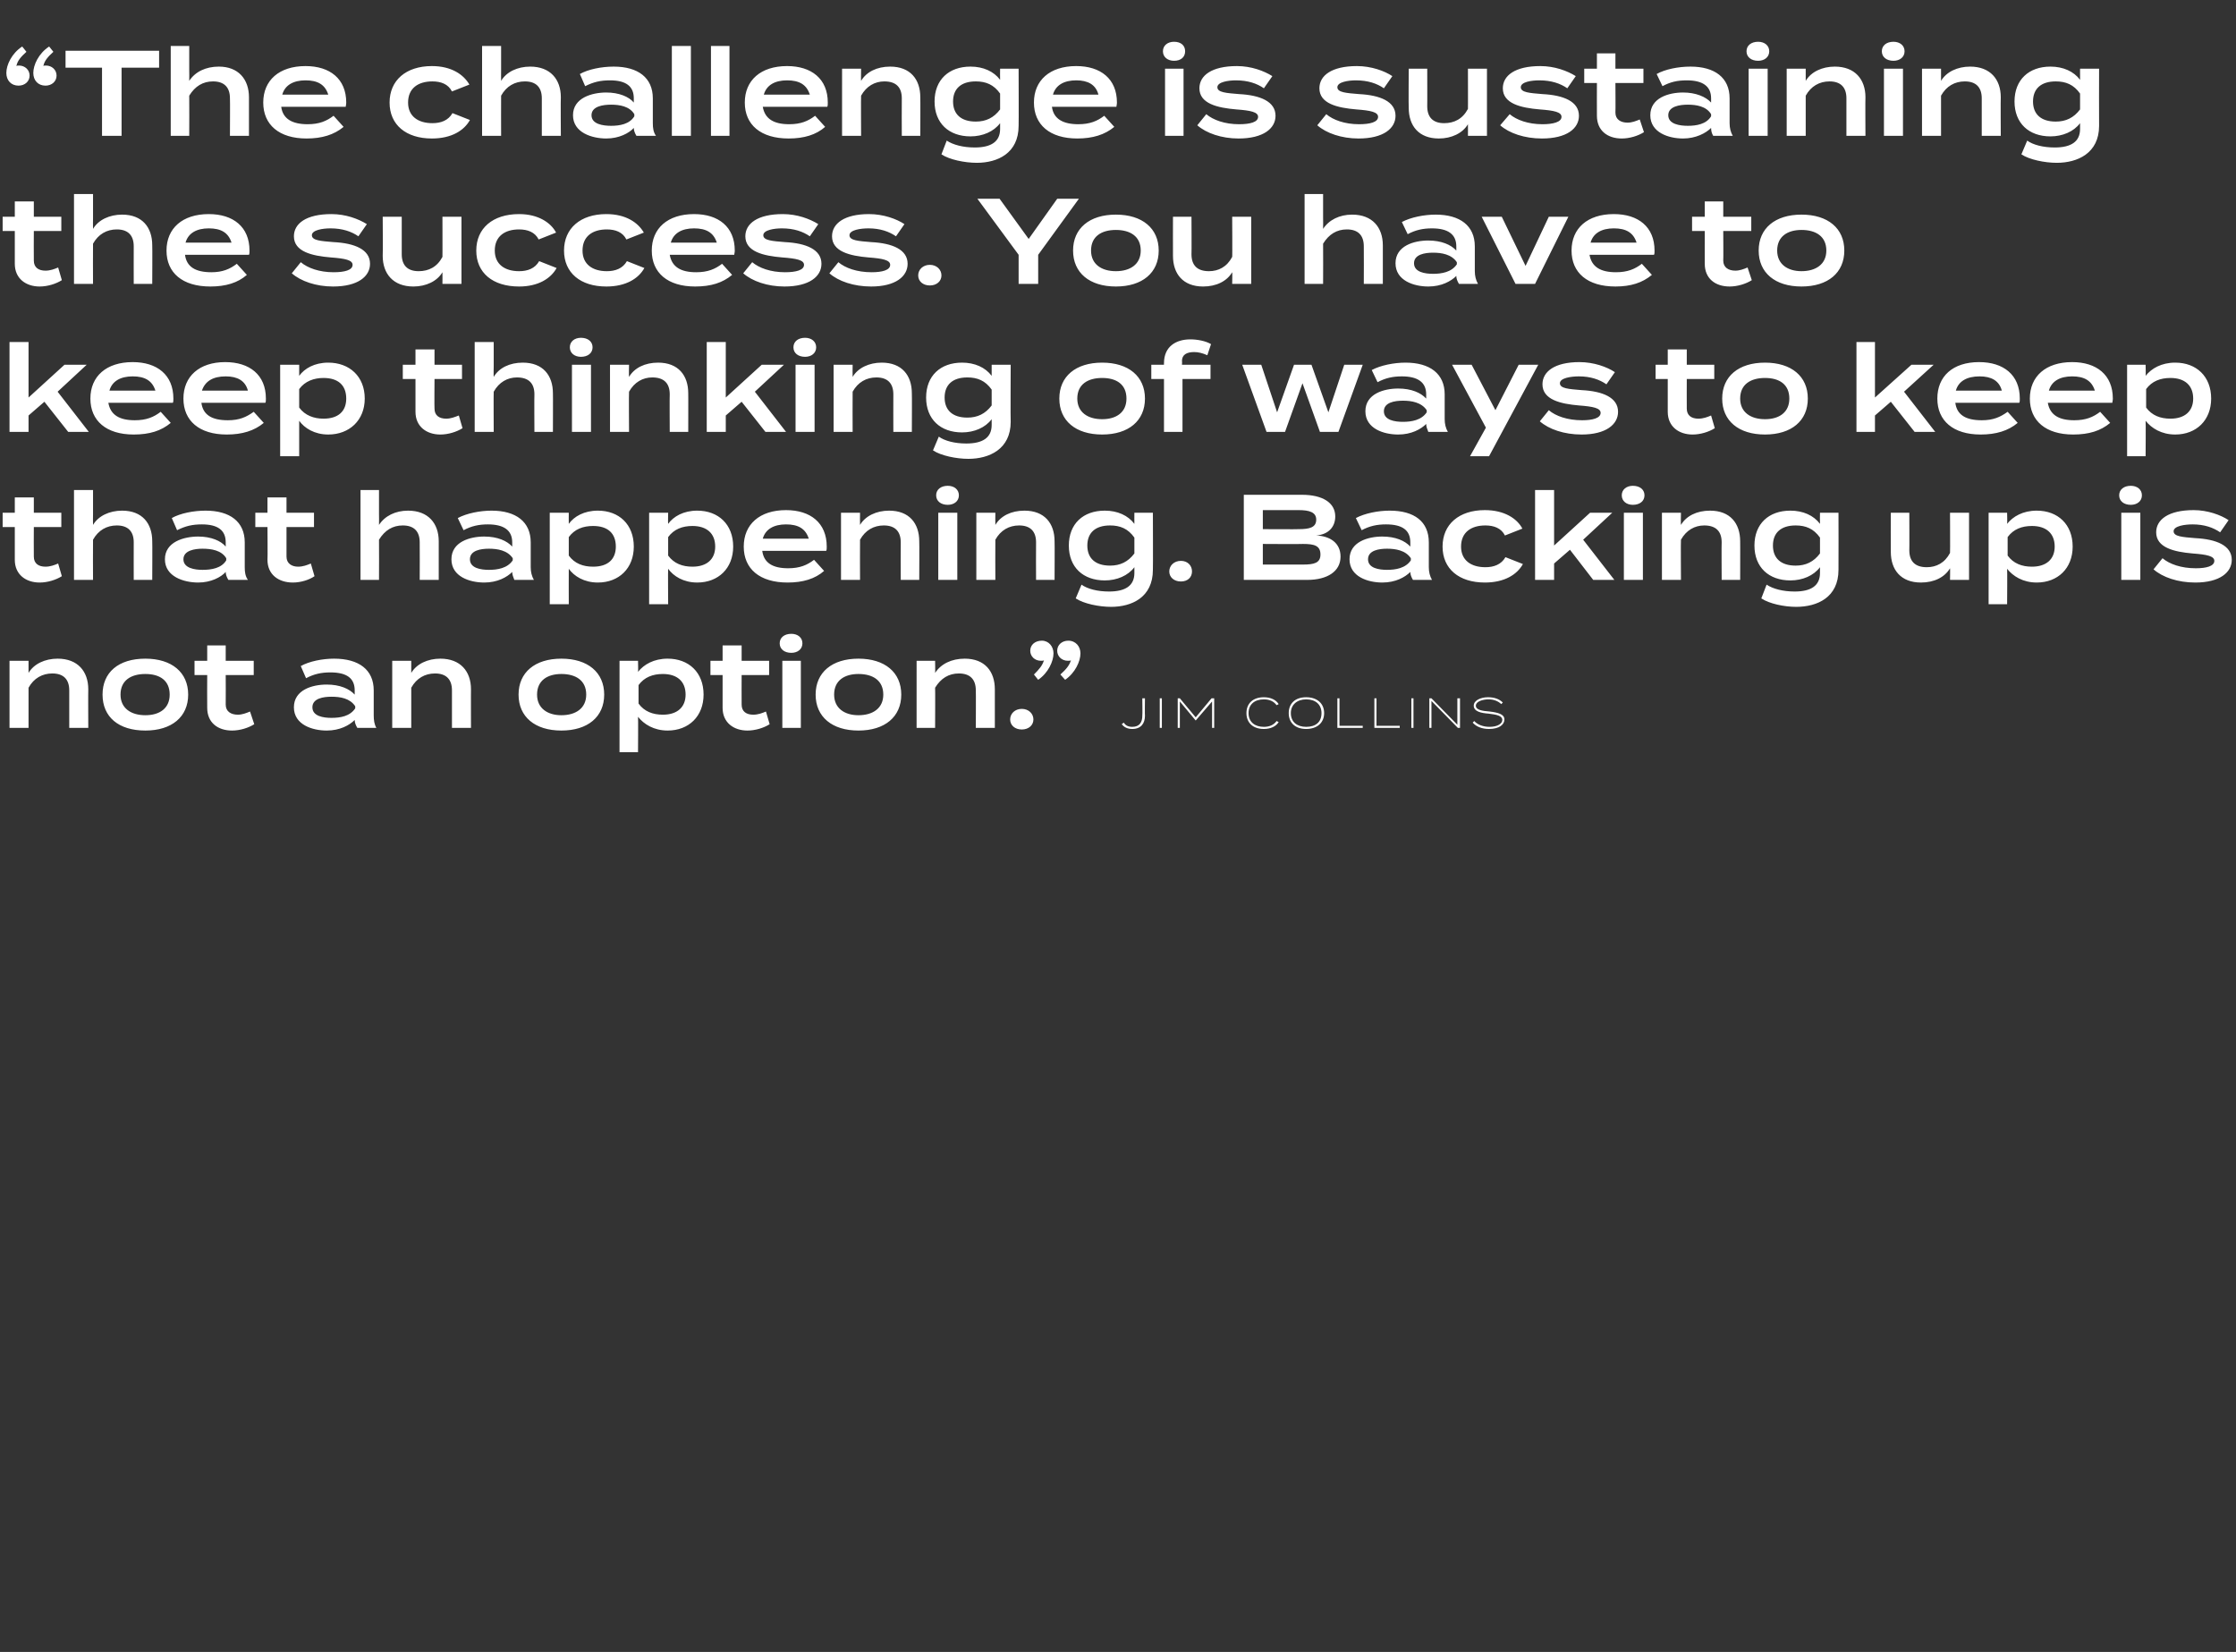
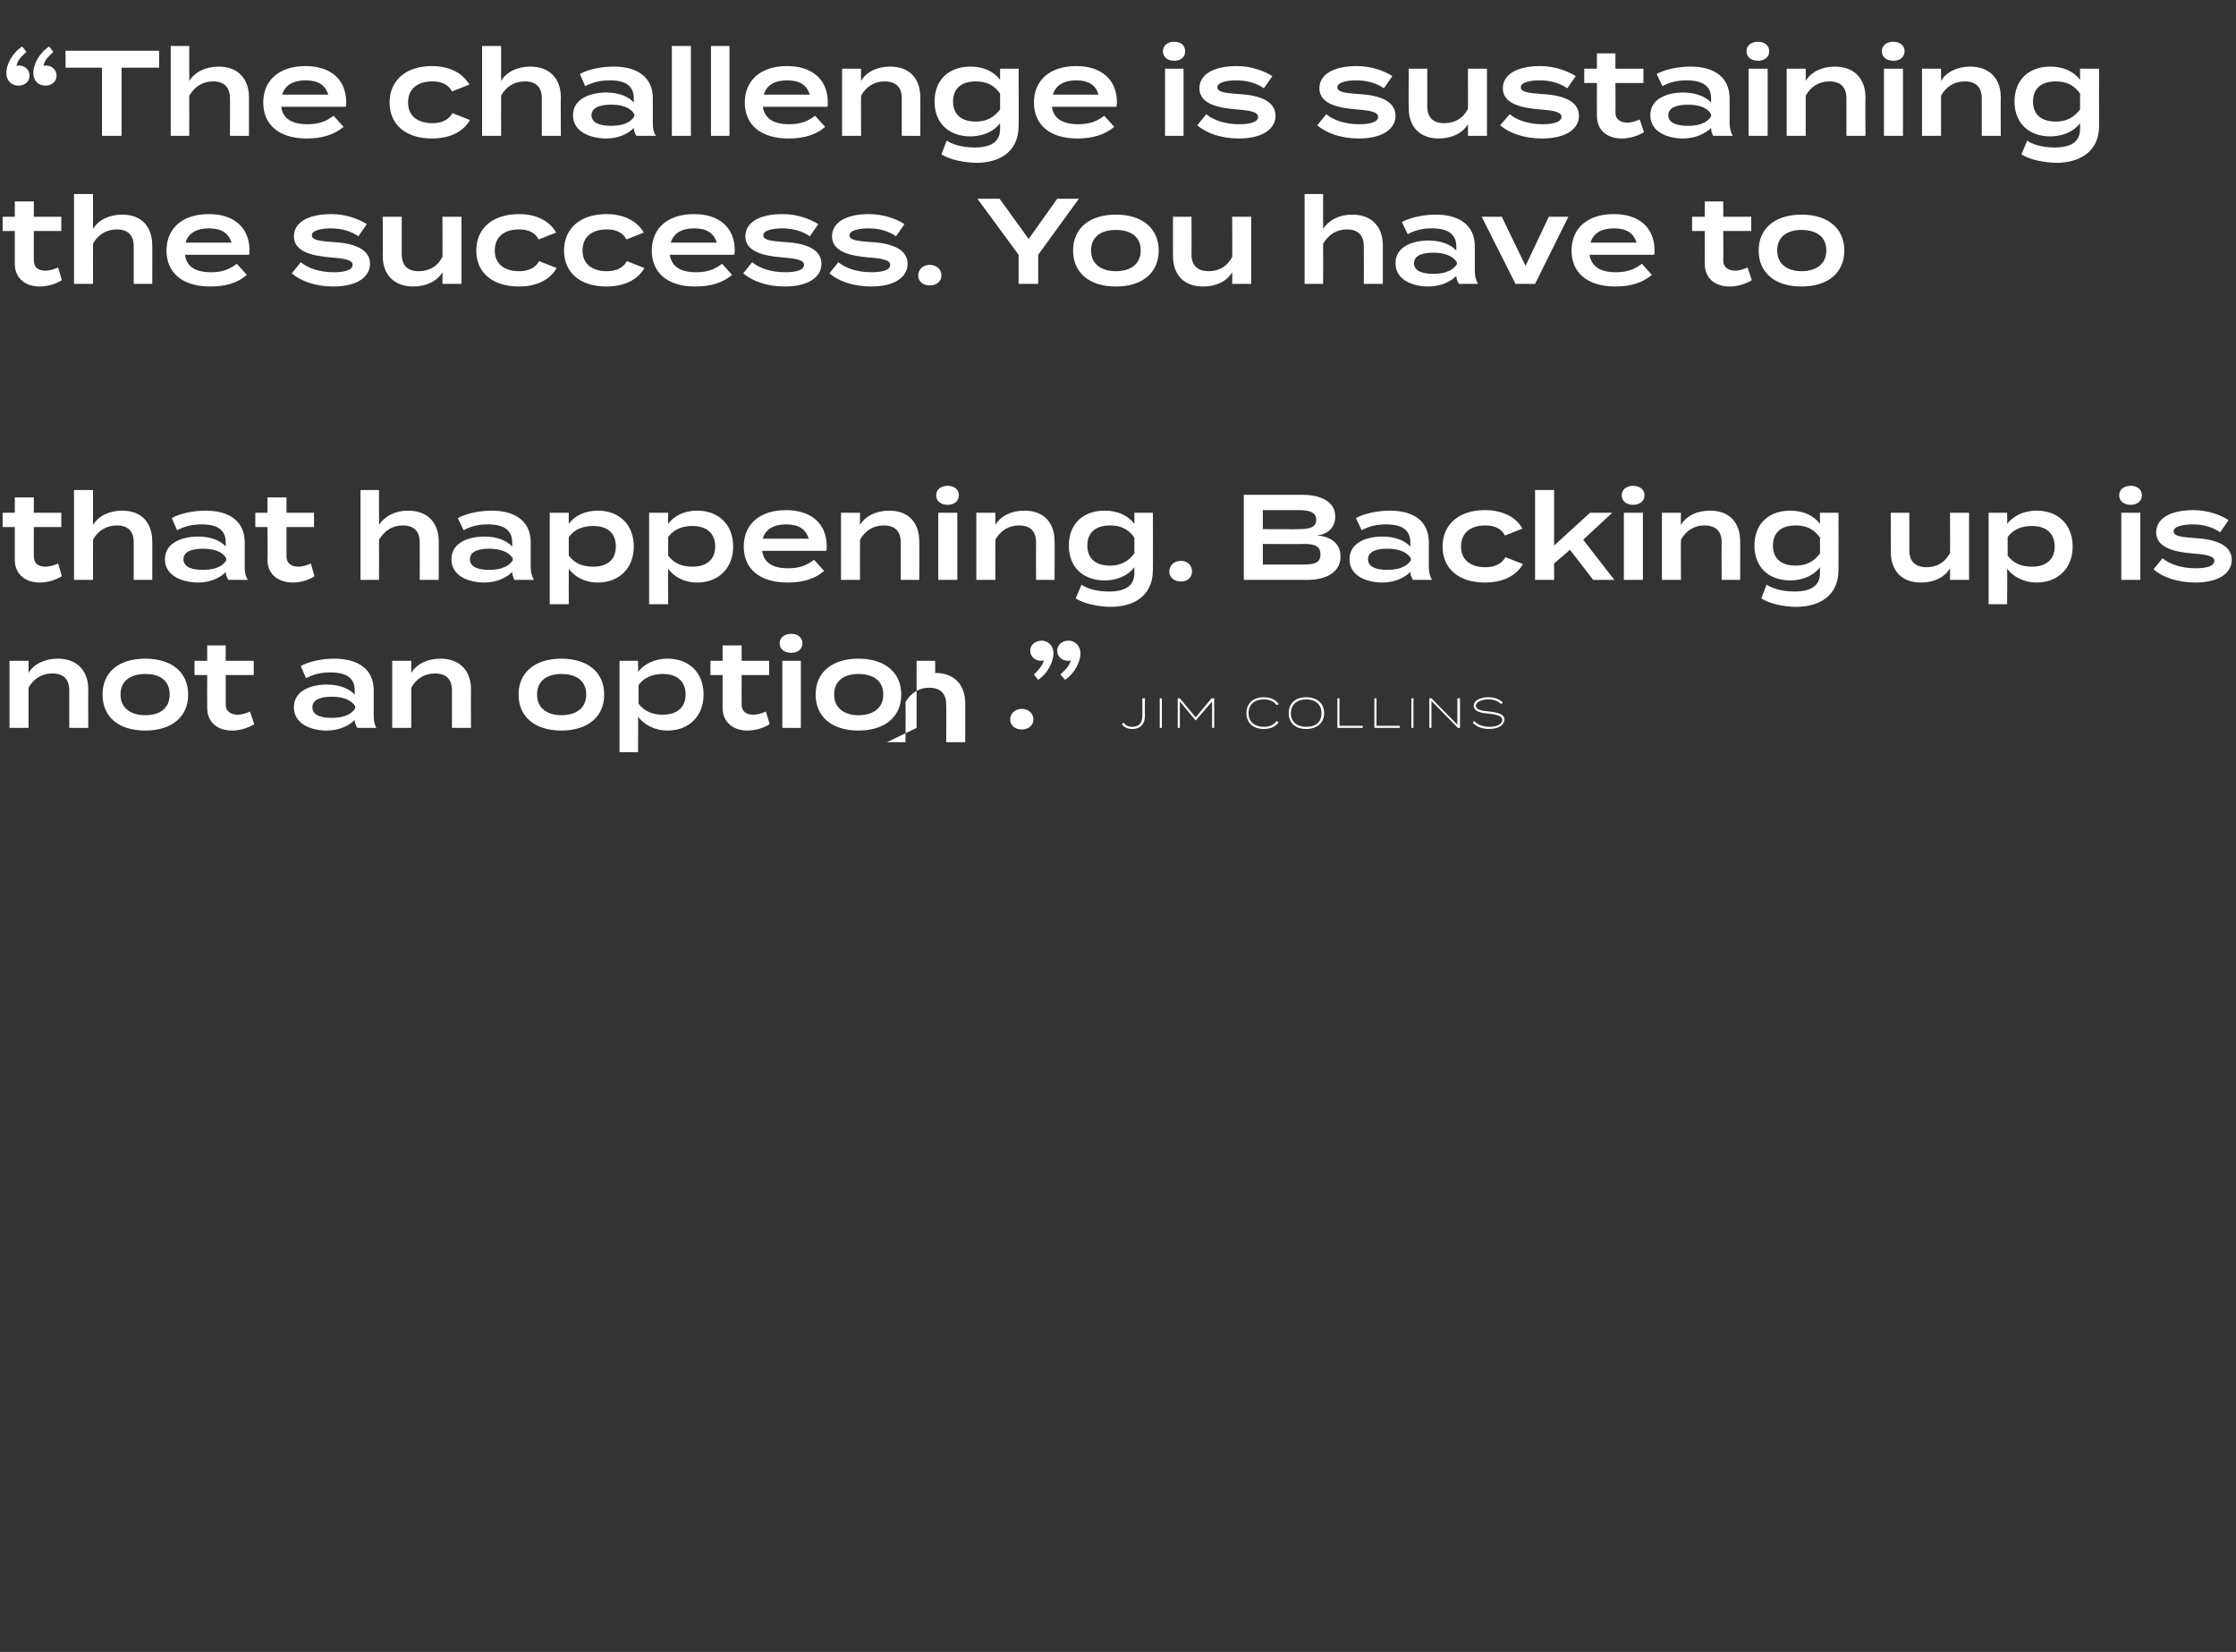
<svg xmlns="http://www.w3.org/2000/svg" version="1.1" width="423px" height="312.5px" viewBox="0 -8 423 312.5" style="top:-8px">
  <rect x="0" y="-8" width="423" height="312.5" fill="#333333" stroke="none" />
  <desc>“The challenge is sustaining the success. You have to keep thinking of ways to keep that happening. Backing up is not...</desc>
  <defs />
  <g id="Polygon76274">
-     <path d="m1.8 129.7V117h3.6v2.3c1-1.7 3.1-2.7 5.5-2.7c3.8 0 5.8 2.4 5.8 5.8c-.03-.03 0 7.3 0 7.3h-3.6v-7.1c0-2.1-1.1-3.2-3.2-3.2c-1.9 0-3.5.9-4.5 2.7v7.6H1.8zm17.6-6.3c0-4.2 3-6.8 8.1-6.8c5 0 8.1 2.6 8.1 6.8c0 4.2-3.1 6.8-8.1 6.8c-5.1 0-8.1-2.6-8.1-6.8zm12.7 0c0-2.7-1.9-3.9-4.6-3.9c-2.7 0-4.7 1.2-4.7 3.9c0 2.6 2 3.9 4.7 3.9c2.7 0 4.6-1.3 4.6-3.9zm16 5.6c-1.1.7-2.7 1.2-4.2 1.2c-2.7 0-4.7-1.5-4.7-4.3c-.03-.01 0-6.2 0-6.2h-2.4V117h2.4v-2.9h3.5v2.9h5.3v2.7h-5.3s.03 5.57 0 5.6c0 1.3 1 1.9 2.3 1.9c.8 0 1.6-.3 2.3-.6l.8 2.4zm22.6-6.4v4.7c0 .9.1 1.7.5 2.4h-3.6c-.3-.5-.5-1-.5-1.5c-1 1-2.8 2-5.3 2c-2.7 0-6.2-1.1-6.2-4.4c0-3.3 3.5-4.3 6.2-4.3c2.5 0 4.3.8 5.3 1.9v-.8c0-2.3-1.5-3.4-4.6-3.4c-1.7 0-3.1.3-4.6 1.1l-1-2.3c1.6-.9 4.1-1.4 6.3-1.4c4.7 0 7.5 2.1 7.5 6zm-3.5 3c-1-1.5-2.8-1.8-4.5-1.8c-1.5 0-3.6.3-3.6 2c0 1.7 2.1 2 3.6 2c1.7 0 3.5-.3 4.5-1.8v-.4zm7 4.1V117h3.6v2.3c1-1.7 3.1-2.7 5.5-2.7c3.8 0 5.8 2.4 5.8 5.8c-.02-.03 0 7.3 0 7.3h-3.6v-7.1c0-2.1-1.1-3.2-3.2-3.2c-1.9 0-3.5.9-4.5 2.7v7.6h-3.6zm23.9-6.3c0-4.2 3.1-6.8 8.1-6.8c5 0 8.1 2.6 8.1 6.8c0 4.2-3.1 6.8-8.1 6.8c-5 0-8.1-2.6-8.1-6.8zm12.8 0c0-2.7-2-3.9-4.7-3.9c-2.6 0-4.6 1.2-4.6 3.9c0 2.6 2 3.9 4.6 3.9c2.7 0 4.7-1.3 4.7-3.9zm9.8 4.2c.05.04 0 6.7 0 6.7h-3.5V117h3.5s.05 2.08 0 2.1c1.1-1.4 3-2.5 5.6-2.5c4 0 6.8 2.6 6.8 6.8c0 4.1-2.8 6.8-6.8 6.8c-2.6 0-4.5-1.2-5.6-2.6zm.1-6v3.5c1.1 1.5 2.7 2.1 4.6 2.1c2.7 0 4.3-1.4 4.3-3.8c0-2.5-1.6-3.9-4.3-3.9c-1.9 0-3.5.6-4.6 2.1zm24.8 7.4c-1.1.7-2.7 1.2-4.2 1.2c-2.6 0-4.7-1.5-4.7-4.3v-6.2h-2.3V117h2.3v-2.9h3.6v2.9h5.2v2.7h-5.2s-.02 5.57 0 5.6c0 1.3.9 1.9 2.2 1.9c.9 0 1.7-.3 2.4-.6l.7 2.4zm1.9-15.3c0-1.1.9-1.8 2.2-1.8c1.2 0 2.1.7 2.1 1.8c0 1.1-.9 1.8-2.1 1.8c-1.3 0-2.2-.7-2.2-1.8zm4 16H148V117h3.5v12.7zm2.8-6.3c0-4.2 3.1-6.8 8.1-6.8c5 0 8.1 2.6 8.1 6.8c0 4.2-3.1 6.8-8.1 6.8c-5 0-8.1-2.6-8.1-6.8zm12.8 0c0-2.7-2-3.9-4.7-3.9c-2.6 0-4.6 1.2-4.6 3.9c0 2.6 2 3.9 4.6 3.9c2.7 0 4.7-1.3 4.7-3.9zm6.3 6.3V117h3.5s.04 2.27 0 2.3c1.1-1.7 3.1-2.7 5.6-2.7c3.8 0 5.7 2.4 5.7 5.8v7.3h-3.6s.04-7.1 0-7.1c0-2.1-1.1-3.2-3.2-3.2c-1.9 0-3.4.9-4.5 2.7c.04 0 0 7.6 0 7.6h-3.5zm17.7-1.6c0-1.1.9-2 2.2-2c1.3 0 2.2.9 2.2 2c0 1.1-.9 1.9-2.2 1.9c-1.3 0-2.2-.8-2.2-1.9zm8.2-12.5c0 1.5-1 3.7-2.9 5l-.8-1c1-1 1.6-1.7 1.9-2.7c-.1.1-.3.1-.6.1c-1.1 0-2-.8-2-1.9c0-1.1.9-1.9 2.2-1.9c1.3 0 2.2 1.1 2.2 2.4zm5.1 0c0 1.5-1 3.7-2.9 5l-.9-1c1.1-1 1.7-1.7 2-2.7c-.1.1-.3.1-.6.1c-1.1 0-2-.8-2-1.9c0-1.1.9-1.9 2.1-1.9c1.4 0 2.3 1.1 2.3 2.4zm9.8 13.9c1.4 0 1.9-.9 1.9-2.1c.05.01 0-3.3 0-3.3h.5s-.04 3.33 0 3.3c0 1.4-.7 2.5-2.4 2.5c-1 0-1.6-.4-2-.9l.4-.3c.3.5.8.8 1.6.8zm5.2.2v-5.6h.4v5.6h-.4zm10.3-5.6v5.6h-.4v-5l-3.1 3.6l-3-3.6v5h-.4v-5.6h.4l3 3.6l3-3.6h.5zm11.8 4.3l.4.2c-.5.8-1.5 1.3-2.8 1.3c-2.1 0-3.3-1.2-3.3-3c0-1.8 1.2-3 3.3-3c1.3 0 2.3.5 2.8 1.3l-.4.2c-.5-.7-1.3-1.1-2.4-1.1c-1.7 0-2.9.9-2.9 2.6c0 1.7 1.2 2.6 2.9 2.6c1.1 0 1.9-.4 2.4-1.1zm2.3-1.5c0-1.8 1.2-3 3.3-3c2.1 0 3.4 1.2 3.4 3c0 1.8-1.3 3-3.4 3c-2.1 0-3.3-1.2-3.3-3zm6.2 0c0-1.6-1.1-2.6-2.9-2.6c-1.7 0-2.9 1-2.9 2.6c0 1.7 1.2 2.6 2.9 2.6c1.8 0 2.9-.9 2.9-2.6zm7.8 2.4v.4H253v-5.6h.4v5.2h4.4zm7 0v.4H260v-5.6h.4v5.2h4.4zm2.2.4v-5.6h.4v5.6h-.4zm9.2-5.6v5.6h-.4l-5-5.1v5.1h-.4v-5.6h.4l4.9 5v-5h.5zm8.4 4c0 1-1 1.8-2.9 1.8c-1.3 0-2.4-.4-3.1-1.2l.3-.3c.6.7 1.7 1.1 2.9 1.1c1.5 0 2.4-.6 2.4-1.3c0-.8-1-1-2.6-1.2c-1.4-.1-2.8-.4-2.8-1.5c0-1 1.3-1.6 2.7-1.6c1.3 0 2.2.4 2.8 1l-.3.3c-.6-.6-1.5-.9-2.4-.9c-1.1 0-2.4.4-2.4 1.2c0 .8 1.2 1 2.6 1.1c1.6.2 2.8.5 2.8 1.5z" stroke="none" fill="#fff" />
+     <path d="m1.8 129.7V117h3.6v2.3c1-1.7 3.1-2.7 5.5-2.7c3.8 0 5.8 2.4 5.8 5.8c-.03-.03 0 7.3 0 7.3h-3.6v-7.1c0-2.1-1.1-3.2-3.2-3.2c-1.9 0-3.5.9-4.5 2.7v7.6H1.8zm17.6-6.3c0-4.2 3-6.8 8.1-6.8c5 0 8.1 2.6 8.1 6.8c0 4.2-3.1 6.8-8.1 6.8c-5.1 0-8.1-2.6-8.1-6.8zm12.7 0c0-2.7-1.9-3.9-4.6-3.9c-2.7 0-4.7 1.2-4.7 3.9c0 2.6 2 3.9 4.7 3.9c2.7 0 4.6-1.3 4.6-3.9zm16 5.6c-1.1.7-2.7 1.2-4.2 1.2c-2.7 0-4.7-1.5-4.7-4.3c-.03-.01 0-6.2 0-6.2h-2.4V117h2.4v-2.9h3.5v2.9h5.3v2.7h-5.3s.03 5.57 0 5.6c0 1.3 1 1.9 2.3 1.9c.8 0 1.6-.3 2.3-.6l.8 2.4zm22.6-6.4v4.7c0 .9.1 1.7.5 2.4h-3.6c-.3-.5-.5-1-.5-1.5c-1 1-2.8 2-5.3 2c-2.7 0-6.2-1.1-6.2-4.4c0-3.3 3.5-4.3 6.2-4.3c2.5 0 4.3.8 5.3 1.9v-.8c0-2.3-1.5-3.4-4.6-3.4c-1.7 0-3.1.3-4.6 1.1l-1-2.3c1.6-.9 4.1-1.4 6.3-1.4c4.7 0 7.5 2.1 7.5 6zm-3.5 3c-1-1.5-2.8-1.8-4.5-1.8c-1.5 0-3.6.3-3.6 2c0 1.7 2.1 2 3.6 2c1.7 0 3.5-.3 4.5-1.8v-.4zm7 4.1V117h3.6v2.3c1-1.7 3.1-2.7 5.5-2.7c3.8 0 5.8 2.4 5.8 5.8c-.02-.03 0 7.3 0 7.3h-3.6v-7.1c0-2.1-1.1-3.2-3.2-3.2c-1.9 0-3.5.9-4.5 2.7v7.6h-3.6zm23.9-6.3c0-4.2 3.1-6.8 8.1-6.8c5 0 8.1 2.6 8.1 6.8c0 4.2-3.1 6.8-8.1 6.8c-5 0-8.1-2.6-8.1-6.8zm12.8 0c0-2.7-2-3.9-4.7-3.9c-2.6 0-4.6 1.2-4.6 3.9c0 2.6 2 3.9 4.6 3.9c2.7 0 4.7-1.3 4.7-3.9zm9.8 4.2c.05.04 0 6.7 0 6.7h-3.5V117h3.5s.05 2.08 0 2.1c1.1-1.4 3-2.5 5.6-2.5c4 0 6.8 2.6 6.8 6.8c0 4.1-2.8 6.8-6.8 6.8c-2.6 0-4.5-1.2-5.6-2.6zm.1-6v3.5c1.1 1.5 2.7 2.1 4.6 2.1c2.7 0 4.3-1.4 4.3-3.8c0-2.5-1.6-3.9-4.3-3.9c-1.9 0-3.5.6-4.6 2.1zm24.8 7.4c-1.1.7-2.7 1.2-4.2 1.2c-2.6 0-4.7-1.5-4.7-4.3v-6.2h-2.3V117h2.3v-2.9h3.6v2.9h5.2v2.7h-5.2s-.02 5.57 0 5.6c0 1.3.9 1.9 2.2 1.9c.9 0 1.7-.3 2.4-.6l.7 2.4zm1.9-15.3c0-1.1.9-1.8 2.2-1.8c1.2 0 2.1.7 2.1 1.8c0 1.1-.9 1.8-2.1 1.8c-1.3 0-2.2-.7-2.2-1.8zm4 16H148V117h3.5v12.7zm2.8-6.3c0-4.2 3.1-6.8 8.1-6.8c5 0 8.1 2.6 8.1 6.8c0 4.2-3.1 6.8-8.1 6.8c-5 0-8.1-2.6-8.1-6.8zm12.8 0c0-2.7-2-3.9-4.7-3.9c-2.6 0-4.6 1.2-4.6 3.9c0 2.6 2 3.9 4.6 3.9c2.7 0 4.7-1.3 4.7-3.9zm6.3 6.3V117h3.5s.04 2.27 0 2.3c3.8 0 5.7 2.4 5.7 5.8v7.3h-3.6s.04-7.1 0-7.1c0-2.1-1.1-3.2-3.2-3.2c-1.9 0-3.4.9-4.5 2.7c.04 0 0 7.6 0 7.6h-3.5zm17.7-1.6c0-1.1.9-2 2.2-2c1.3 0 2.2.9 2.2 2c0 1.1-.9 1.9-2.2 1.9c-1.3 0-2.2-.8-2.2-1.9zm8.2-12.5c0 1.5-1 3.7-2.9 5l-.8-1c1-1 1.6-1.7 1.9-2.7c-.1.1-.3.1-.6.1c-1.1 0-2-.8-2-1.9c0-1.1.9-1.9 2.2-1.9c1.3 0 2.2 1.1 2.2 2.4zm5.1 0c0 1.5-1 3.7-2.9 5l-.9-1c1.1-1 1.7-1.7 2-2.7c-.1.1-.3.1-.6.1c-1.1 0-2-.8-2-1.9c0-1.1.9-1.9 2.1-1.9c1.4 0 2.3 1.1 2.3 2.4zm9.8 13.9c1.4 0 1.9-.9 1.9-2.1c.05.01 0-3.3 0-3.3h.5s-.04 3.33 0 3.3c0 1.4-.7 2.5-2.4 2.5c-1 0-1.6-.4-2-.9l.4-.3c.3.5.8.8 1.6.8zm5.2.2v-5.6h.4v5.6h-.4zm10.3-5.6v5.6h-.4v-5l-3.1 3.6l-3-3.6v5h-.4v-5.6h.4l3 3.6l3-3.6h.5zm11.8 4.3l.4.2c-.5.8-1.5 1.3-2.8 1.3c-2.1 0-3.3-1.2-3.3-3c0-1.8 1.2-3 3.3-3c1.3 0 2.3.5 2.8 1.3l-.4.2c-.5-.7-1.3-1.1-2.4-1.1c-1.7 0-2.9.9-2.9 2.6c0 1.7 1.2 2.6 2.9 2.6c1.1 0 1.9-.4 2.4-1.1zm2.3-1.5c0-1.8 1.2-3 3.3-3c2.1 0 3.4 1.2 3.4 3c0 1.8-1.3 3-3.4 3c-2.1 0-3.3-1.2-3.3-3zm6.2 0c0-1.6-1.1-2.6-2.9-2.6c-1.7 0-2.9 1-2.9 2.6c0 1.7 1.2 2.6 2.9 2.6c1.8 0 2.9-.9 2.9-2.6zm7.8 2.4v.4H253v-5.6h.4v5.2h4.4zm7 0v.4H260v-5.6h.4v5.2h4.4zm2.2.4v-5.6h.4v5.6h-.4zm9.2-5.6v5.6h-.4l-5-5.1v5.1h-.4v-5.6h.4l4.9 5v-5h.5zm8.4 4c0 1-1 1.8-2.9 1.8c-1.3 0-2.4-.4-3.1-1.2l.3-.3c.6.7 1.7 1.1 2.9 1.1c1.5 0 2.4-.6 2.4-1.3c0-.8-1-1-2.6-1.2c-1.4-.1-2.8-.4-2.8-1.5c0-1 1.3-1.6 2.7-1.6c1.3 0 2.2.4 2.8 1l-.3.3c-.6-.6-1.5-.9-2.4-.9c-1.1 0-2.4.4-2.4 1.2c0 .8 1.2 1 2.6 1.1c1.6.2 2.8.5 2.8 1.5z" stroke="none" fill="#fff" />
  </g>
  <g id="Polygon76273">
    <path d="m11.7 101c-1.1.7-2.7 1.2-4.2 1.2c-2.6 0-4.7-1.5-4.7-4.3v-6.2H.5V89h2.3v-2.9h3.6v2.9h5.2v2.7H6.4s-.03 5.57 0 5.6c0 1.3.9 1.9 2.2 1.9c.9 0 1.7-.3 2.4-.6l.7 2.4zm17.1-6.6c.04-.03 0 7.3 0 7.3h-3.5s-.02-7.1 0-7.1c0-2.1-1.1-3.2-3.2-3.2c-1.9 0-3.5.9-4.5 2.7c-.03 0 0 7.6 0 7.6H14v-17h3.6v4.5s-.03 2.07 0 2.1c1-1.7 3.1-2.7 5.5-2.7c3.8 0 5.7 2.4 5.7 5.8zm17.5.2v4.7c0 .9.1 1.7.6 2.4h-3.7c-.3-.5-.5-1-.5-1.5c-.9 1-2.8 2-5.2 2c-2.7 0-6.3-1.1-6.3-4.4c0-3.3 3.6-4.3 6.3-4.3c2.4 0 4.3.8 5.2 1.9v-.8c0-2.3-1.5-3.4-4.5-3.4c-1.8 0-3.1.3-4.7 1.1l-1-2.3c1.6-.9 4.1-1.4 6.4-1.4c4.6 0 7.4 2.1 7.4 6zm-3.5 3c-.9-1.5-2.8-1.8-4.5-1.8c-1.4 0-3.6.3-3.6 2c0 1.7 2.2 2 3.6 2c1.7 0 3.6-.3 4.5-1.8v-.4zm16.7 3.4c-1 .7-2.6 1.2-4.1 1.2c-2.7 0-4.8-1.5-4.8-4.3c.05-.01 0-6.2 0-6.2h-2.3V89h2.3v-2.9h3.6v2.9h5.2v2.7h-5.2v5.6c0 1.3 1 1.9 2.2 1.9c.9 0 1.7-.3 2.4-.6l.7 2.4zM83 94.4v7.3h-3.6s.03-7.1 0-7.1c0-2.1-1.1-3.2-3.2-3.2c-1.9 0-3.4.9-4.5 2.7c.03 0 0 7.6 0 7.6h-3.5v-17h3.5v4.5s.03 2.07 0 2.1c1.1-1.7 3.1-2.7 5.5-2.7c3.8 0 5.8 2.4 5.8 5.8zm17.4.2v4.7c0 .9.2 1.7.6 2.4h-3.7c-.2-.5-.4-1-.4-1.5c-1 1-2.8 2-5.3 2c-2.7 0-6.2-1.1-6.2-4.4c0-3.3 3.5-4.3 6.2-4.3c2.5 0 4.3.8 5.3 1.9v-.8c0-2.3-1.6-3.4-4.6-3.4c-1.7 0-3.1.3-4.6 1.1L86.6 90c1.7-.9 4.2-1.4 6.4-1.4c4.6 0 7.4 2.1 7.4 6zm-3.4 3c-1-1.5-2.9-1.8-4.5-1.8c-1.5 0-3.6.3-3.6 2c0 1.7 2.1 2 3.6 2c1.6 0 3.5-.3 4.5-1.8v-.4zm10.6 2c-.02.04 0 6.7 0 6.7H104V89h3.6s-.02 2.08 0 2.1c1-1.4 2.9-2.5 5.5-2.5c4 0 6.8 2.6 6.8 6.8c0 4.1-2.8 6.8-6.8 6.8c-2.6 0-4.5-1.2-5.5-2.6zm0-6v3.5c1.1 1.5 2.7 2.1 4.6 2.1c2.8 0 4.3-1.4 4.3-3.8c0-2.5-1.5-3.9-4.3-3.9c-1.9 0-3.5.6-4.6 2.1zm18.8 6c-.05.04 0 6.7 0 6.7h-3.6V89h3.6s-.05 2.08 0 2.1c1-1.4 2.9-2.5 5.5-2.5c4 0 6.8 2.6 6.8 6.8c0 4.1-2.8 6.8-6.8 6.8c-2.6 0-4.5-1.2-5.5-2.6zm0-6v3.5c1.1 1.5 2.7 2.1 4.6 2.1c2.7 0 4.3-1.4 4.3-3.8c0-2.5-1.6-3.9-4.3-3.9c-1.9 0-3.5.6-4.6 2.1zm22.7 5.9c2.2 0 3.6-.6 4.9-1.6l1.9 2.1c-1.7 1.5-4 2.2-6.9 2.2c-5.3 0-8.3-2.6-8.3-6.8c0-4.2 3-6.9 8-6.9c4.6 0 7.7 2.4 7.7 6.9c0 .4 0 .6-.1.8h-12.1c.3 2.3 2 3.3 4.9 3.3zm-4.8-5.6h8.7c-.6-1.9-2-2.7-4.3-2.7c-2.3 0-3.9.9-4.4 2.7zm14.8 7.8V89h3.6s-.03 2.27 0 2.3c1-1.7 3.1-2.7 5.5-2.7c3.8 0 5.7 2.4 5.7 5.8c.04-.03 0 7.3 0 7.3h-3.5s-.03-7.1 0-7.1c0-2.1-1.1-3.2-3.2-3.2c-1.9 0-3.5.9-4.5 2.7c-.03 0 0 7.6 0 7.6h-3.6zm18-16c0-1.1.9-1.8 2.2-1.8c1.2 0 2.1.7 2.1 1.8c0 1.1-.9 1.8-2.1 1.8c-1.3 0-2.2-.7-2.2-1.8zm4 16h-3.6V89h3.6v12.7zm3.6 0V89h3.6s-.03 2.27 0 2.3c1-1.7 3-2.7 5.5-2.7c3.8 0 5.7 2.4 5.7 5.8c.04-.03 0 7.3 0 7.3H196s-.03-7.1 0-7.1c0-2.1-1.1-3.2-3.2-3.2c-1.9 0-3.5.9-4.5 2.7c-.03 0 0 7.6 0 7.6h-3.6zm33.4-1.9c0 5.2-4 7-7.9 7c-2.3 0-5.2-.6-6.7-1.6l1.1-2.6c1.1.8 3 1.3 5.2 1.3c3.1 0 4.8-1.1 4.8-3.5v-1.1c-1.2 1.6-3.3 2.5-5.6 2.5c-4.1 0-6.8-2.5-6.8-6.6c0-4.1 2.7-6.6 6.8-6.6c2.4 0 4.4.9 5.6 2.5c-.02.01 0-2.1 0-2.1h3.5s.04 10.78 0 10.8zm-3.5-3.1v-3c-1.2-1.7-2.7-2.3-4.6-2.3c-2.8 0-4.3 1.4-4.3 3.8c0 2.4 1.5 3.8 4.3 3.8c1.9 0 3.4-.7 4.6-2.3zm6.6 3.4c0-1.1.9-2 2.2-2c1.3 0 2.1.9 2.1 2c0 1.1-.8 1.9-2.1 1.9c-1.3 0-2.2-.8-2.2-1.9zm32.4-2.8c0 2.8-2.5 4.4-6.3 4.4h-12V85.6h11c3.9 0 6.3 1.5 6.3 4.1c0 1.9-1.2 3.4-3.6 3.6c2.6.1 4.6 1.4 4.6 4zm-14.7-5.2s6.84.04 6.8 0c2 0 3.3-.3 3.3-1.8c0-1.4-1.3-1.8-3.3-1.8c.04.01-6.8 0-6.8 0v3.6zm10.9 4.8c0-1.7-1.2-2-3.3-2c-.01.05-7.6 0-7.6 0v3.9h7.6c2.1 0 3.3-.3 3.3-1.9zm20.5-2.3v4.7c0 .9.2 1.7.6 2.4h-3.6c-.3-.5-.5-1-.5-1.5c-1 1-2.8 2-5.3 2c-2.7 0-6.2-1.1-6.2-4.4c0-3.3 3.5-4.3 6.2-4.3c2.5 0 4.3.8 5.3 1.9v-.8c0-2.3-1.5-3.4-4.6-3.4c-1.7 0-3.1.3-4.6 1.1l-1.1-2.3c1.7-.9 4.2-1.4 6.4-1.4c4.7 0 7.4 2.1 7.4 6zm-3.4 3c-1-1.5-2.9-1.8-4.5-1.8c-1.5 0-3.6.3-3.6 2c0 1.7 2.1 2 3.6 2c1.6 0 3.5-.3 4.5-1.8v-.4zm14 4.6c-4.9 0-8-2.6-8-6.8c0-4.2 3.1-6.9 8-6.9c3.7 0 6.1 1.6 7.1 3.5l-3.3 1.3c-.7-1.4-2.1-1.9-3.7-1.9c-2.7 0-4.6 1.3-4.6 4c0 2.6 1.9 3.9 4.6 3.9c1.6 0 3-.5 3.8-1.9l3.3 1.3c-1.1 2-3.5 3.5-7.2 3.5zM297 96l-3 2.6v3.1h-3.6v-17h3.6v10.5l6.8-6.2h4.2l-5.5 5.1l5.9 7.6h-4L297 96zm9.8-10.3c0-1.1.9-1.8 2.1-1.8c1.3 0 2.2.7 2.2 1.8c0 1.1-.9 1.8-2.2 1.8c-1.2 0-2.1-.7-2.1-1.8zm4 16h-3.6V89h3.6v12.7zm3.6 0V89h3.6s-.05 2.27 0 2.3c1-1.7 3-2.7 5.5-2.7c3.8 0 5.7 2.4 5.7 5.8c.02-.03 0 7.3 0 7.3h-3.5s-.04-7.1 0-7.1c0-2.1-1.1-3.2-3.3-3.2c-1.8 0-3.4.9-4.4 2.7c-.05 0 0 7.6 0 7.6h-3.6zm33.4-1.9c0 5.2-4 7-8 7c-2.3 0-5.1-.6-6.6-1.6l1-2.6c1.2.8 3.1 1.3 5.3 1.3c3.1 0 4.8-1.1 4.8-3.5v-1.1c-1.2 1.6-3.3 2.5-5.6 2.5c-4.1 0-6.8-2.5-6.8-6.6c0-4.1 2.7-6.6 6.8-6.6c2.4 0 4.4.9 5.6 2.5c-.03.01 0-2.1 0-2.1h3.5s.03 10.78 0 10.8zm-3.5-3.1v-3c-1.2-1.7-2.7-2.3-4.6-2.3c-2.8 0-4.3 1.4-4.3 3.8c0 2.4 1.5 3.8 4.3 3.8c1.9 0 3.4-.7 4.6-2.3zm28.2-7.7v12.7h-3.6s.04-2.22 0-2.2c-1 1.7-3 2.7-5.5 2.7c-3.8 0-5.7-2.4-5.7-5.8c-.03-.03 0-7.4 0-7.4h3.5s.03 7.14 0 7.1c0 2.1 1.1 3.2 3.3 3.2c1.8 0 3.4-.8 4.4-2.7c.04.05 0-7.6 0-7.6h3.6zm7.2 10.6c.05.04 0 6.7 0 6.7h-3.5V89h3.5s.05 2.08 0 2.1c1.1-1.4 3-2.5 5.6-2.5c4 0 6.8 2.6 6.8 6.8c0 4.1-2.8 6.8-6.8 6.8c-2.6 0-4.5-1.2-5.6-2.6zm.1-6v3.5c1.1 1.5 2.7 2.1 4.6 2.1c2.7 0 4.3-1.4 4.3-3.8c0-2.5-1.6-3.9-4.3-3.9c-1.9 0-3.5.6-4.6 2.1zm21.1-7.9c0-1.1.9-1.8 2.2-1.8c1.2 0 2.1.7 2.1 1.8c0 1.1-.9 1.8-2.1 1.8c-1.3 0-2.2-.7-2.2-1.8zm4 16h-3.6V89h3.6v12.7zm17.3-3.8c0 2.4-2.3 4.3-6.9 4.3c-3.3 0-6.2-1-7.9-2.5l1.7-2.1c1.3 1.1 3.5 1.9 6.3 1.9c2 0 3.5-.4 3.5-1.4c0-.9-1.4-1.2-4.1-1.4c-3.5-.3-6.9-1.1-6.9-4c0-2.4 2.3-4.2 7.1-4.2c2.6 0 5.1.9 6.6 1.9l-1.6 2.3c-1.3-.9-3-1.5-5.2-1.5c-1.5 0-3.6.3-3.6 1.3c0 1 1.7 1.1 4.1 1.3c4 .2 6.9 1.4 6.9 4.1z" stroke="none" fill="#fff" />
  </g>
  <g id="Polygon76272">
-     <path d="m8.4 68l-3 2.6v3.1H1.8v-17h3.6v10.5l6.8-6.2h4.2l-5.5 5.1l5.9 7.6h-3.9L8.4 68zm17.1 3.5c2.2 0 3.6-.6 4.9-1.6l1.9 2.1c-1.8 1.5-4 2.2-7 2.2c-5.2 0-8.2-2.6-8.2-6.8c0-4.2 3-6.9 8-6.9c4.6 0 7.7 2.4 7.7 6.9c0 .4 0 .6-.1.8H20.5c.4 2.3 2.1 3.3 5 3.3zm-4.8-5.6h8.7c-.6-1.9-2-2.7-4.3-2.7c-2.3 0-3.9.9-4.4 2.7zm22.4 5.6c2.2 0 3.5-.6 4.9-1.6l1.9 2.1c-1.8 1.5-4.1 2.2-7 2.2c-5.2 0-8.2-2.6-8.2-6.8c0-4.2 3-6.9 7.9-6.9c4.6 0 7.7 2.4 7.7 6.9c0 .4 0 .6-.1.8H38.1c.3 2.3 2 3.3 5 3.3zm-4.9-5.6h8.7c-.5-1.9-2-2.7-4.2-2.7c-2.4 0-3.9.9-4.5 2.7zm18.4 5.7v6.7H53V61h3.6v2.1c1-1.4 2.9-2.5 5.5-2.5c4 0 6.9 2.6 6.9 6.8c0 4.1-2.9 6.8-6.9 6.8c-2.6 0-4.5-1.2-5.5-2.6zm0-6v3.5c1.1 1.5 2.8 2.1 4.6 2.1c2.8 0 4.3-1.4 4.3-3.8c0-2.5-1.5-3.9-4.3-3.9c-1.8 0-3.5.6-4.6 2.1zM87.5 73c-1.1.7-2.7 1.2-4.2 1.2c-2.6 0-4.7-1.5-4.7-4.3v-6.2h-2.4V61h2.4v-2.9h3.6v2.9h5.2v2.7h-5.2s-.04 5.57 0 5.6c0 1.3.9 1.9 2.2 1.9c.9 0 1.6-.3 2.4-.6l.7 2.4zm17.1-6.6c.03-.03 0 7.3 0 7.3h-3.5s-.04-7.1 0-7.1c0-2.1-1.1-3.2-3.3-3.2c-1.8 0-3.4.9-4.4 2.7c-.04 0 0 7.6 0 7.6h-3.6v-17h3.6v4.5s-.04 2.07 0 2.1c1-1.7 3-2.7 5.5-2.7c3.8 0 5.7 2.4 5.7 5.8zm3.2-8.7c0-1.1.9-1.8 2.1-1.8c1.3 0 2.2.7 2.2 1.8c0 1.1-.9 1.8-2.2 1.8c-1.2 0-2.1-.7-2.1-1.8zm4 16h-3.6V61h3.6v12.7zm3.6 0V61h3.6s-.05 2.27 0 2.3c1-1.7 3-2.7 5.5-2.7c3.8 0 5.7 2.4 5.7 5.8c.02-.03 0 7.3 0 7.3h-3.5s-.04-7.1 0-7.1c0-2.1-1.1-3.2-3.3-3.2c-1.8 0-3.4.9-4.4 2.7c-.05 0 0 7.6 0 7.6h-3.6zm24.9-5.7l-3 2.6v3.1h-3.6v-17h3.6v10.5l6.8-6.2h4.2l-5.5 5.1l5.9 7.6h-3.9l-4.5-5.7zm9.8-10.3c0-1.1.9-1.8 2.2-1.8c1.2 0 2.1.7 2.1 1.8c0 1.1-.9 1.8-2.1 1.8c-1.3 0-2.2-.7-2.2-1.8zm4 16h-3.6V61h3.6v12.7zm3.6 0V61h3.6s-.03 2.27 0 2.3c1-1.7 3.1-2.7 5.5-2.7c3.8 0 5.7 2.4 5.7 5.8c.04-.03 0 7.3 0 7.3H169s-.02-7.1 0-7.1c0-2.1-1.1-3.2-3.2-3.2c-1.9 0-3.5.9-4.5 2.7c-.03 0 0 7.6 0 7.6h-3.6zm33.5-1.9c0 5.2-4.1 7-8 7c-2.3 0-5.2-.6-6.7-1.6l1.1-2.6c1.1.8 3 1.3 5.2 1.3c3.1 0 4.8-1.1 4.8-3.5v-1.1c-1.2 1.6-3.3 2.5-5.6 2.5c-4.1 0-6.8-2.5-6.8-6.6c0-4.1 2.7-6.6 6.8-6.6c2.4 0 4.4.9 5.6 2.5V61h3.6s-.05 10.78 0 10.8zm-3.6-3.1v-3c-1.2-1.7-2.7-2.3-4.6-2.3c-2.8 0-4.3 1.4-4.3 3.8c0 2.4 1.5 3.8 4.3 3.8c1.9 0 3.4-.7 4.6-2.3zm12.8-1.3c0-4.2 3.1-6.8 8.1-6.8c5 0 8.1 2.6 8.1 6.8c0 4.2-3.1 6.8-8.1 6.8c-5 0-8.1-2.6-8.1-6.8zm12.7 0c0-2.7-1.9-3.9-4.6-3.9c-2.7 0-4.7 1.2-4.7 3.9c0 2.6 2 3.9 4.7 3.9c2.7 0 4.6-1.3 4.6-3.9zm10.5-6.4h5.4v2.7h-5.3v10h-3.5v-10h-2.4V61h2.4s-.02-.26 0-.3c0-3.1 2.2-4.5 5-4.5c1.3 0 2.9.3 3.9.9l-.7 2.1c-.9-.4-1.7-.6-2.5-.6c-1.4 0-2.3.5-2.3 1.7c.05.02 0 .7 0 .7zm34.2 0l-4.6 12.7h-3.5l-3.3-9.2l-3.3 9.2h-3.5L235 61h3.6l3 9l3.2-9h3.3l3.2 9l3-9h3.5zm15.5 5.6v4.7c0 .9.2 1.7.6 2.4h-3.7c-.2-.5-.4-1-.4-1.5c-1 1-2.8 2-5.3 2c-2.7 0-6.2-1.1-6.2-4.4c0-3.3 3.5-4.3 6.2-4.3c2.5 0 4.3.8 5.3 1.9v-.8c0-2.3-1.6-3.4-4.6-3.4c-1.7 0-3.1.3-4.6 1.1l-1.1-2.3c1.7-.9 4.2-1.4 6.4-1.4c4.6 0 7.4 2.1 7.4 6zm-3.4 3c-1-1.5-2.9-1.8-4.5-1.8c-1.5 0-3.6.3-3.6 2c0 1.7 2.1 2 3.6 2c1.6 0 3.5-.3 4.5-1.8v-.4zM291 61l-9.3 17.3h-3.6l3-5.4l-6.4-11.9h3.7l4.5 8.6l4.4-8.6h3.7zm15.1 8.9c0 2.4-2.3 4.3-6.9 4.3c-3.3 0-6.2-1-7.9-2.5l1.7-2.1c1.3 1.1 3.5 1.9 6.3 1.9c2 0 3.5-.4 3.5-1.4c0-.9-1.4-1.2-4.1-1.4c-3.5-.3-6.9-1.1-6.9-4c0-2.4 2.3-4.2 7-4.2c2.7 0 5.2.9 6.7 1.9l-1.6 2.3c-1.3-.9-3-1.5-5.2-1.5c-1.5 0-3.6.3-3.6 1.3c0 1 1.7 1.1 4.1 1.3c4 .2 6.9 1.4 6.9 4.1zm18.3 3.1c-1.1.7-2.7 1.2-4.2 1.2c-2.6 0-4.7-1.5-4.7-4.3v-6.2h-2.3V61h2.3v-2.9h3.6v2.9h5.2v2.7h-5.2s-.02 5.57 0 5.6c0 1.3.9 1.9 2.2 1.9c.9 0 1.7-.3 2.4-.6l.7 2.4zm1.4-5.6c0-4.2 3.1-6.8 8.1-6.8c5 0 8.1 2.6 8.1 6.8c0 4.2-3.1 6.8-8.1 6.8c-5 0-8.1-2.6-8.1-6.8zm12.7 0c0-2.7-1.9-3.9-4.6-3.9c-2.7 0-4.7 1.2-4.7 3.9c0 2.6 2 3.9 4.7 3.9c2.7 0 4.6-1.3 4.6-3.9zm19.2.6l-3 2.6v3.1h-3.5v-17h3.5v10.5l6.9-6.2h4.2l-5.6 5.1l5.9 7.6h-3.9l-4.5-5.7zm17.2 3.5c2.2 0 3.5-.6 4.9-1.6l1.9 2.1c-1.8 1.5-4.1 2.2-7 2.2c-5.2 0-8.2-2.6-8.2-6.8c0-4.2 2.9-6.9 7.9-6.9c4.6 0 7.7 2.4 7.7 6.9c0 .4 0 .6-.1.8h-12.1c.3 2.3 2 3.3 5 3.3zm-4.9-5.6h8.7c-.5-1.9-2-2.7-4.2-2.7c-2.4 0-4 .9-4.5 2.7zm22.4 5.6c2.2 0 3.6-.6 4.9-1.6l1.9 2.1c-1.8 1.5-4 2.2-7 2.2c-5.2 0-8.2-2.6-8.2-6.8c0-4.2 3-6.9 8-6.9c4.6 0 7.7 2.4 7.7 6.9c0 .4-.1.6-.1.8h-12.2c.4 2.3 2.1 3.3 5 3.3zm-4.8-5.6h8.7c-.6-1.9-2-2.7-4.3-2.7c-2.3 0-3.9.9-4.4 2.7zm18.3 5.7c.05.04 0 6.7 0 6.7h-3.5V61h3.5s.05 2.08 0 2.1c1.1-1.4 3-2.5 5.6-2.5c4 0 6.8 2.6 6.8 6.8c0 4.1-2.8 6.8-6.8 6.8c-2.6 0-4.5-1.2-5.6-2.6zm.1-6v3.5c1.1 1.5 2.7 2.1 4.6 2.1c2.7 0 4.3-1.4 4.3-3.8c0-2.5-1.6-3.9-4.3-3.9c-1.9 0-3.5.6-4.6 2.1z" stroke="none" fill="#fff" />
-   </g>
+     </g>
  <g id="Polygon76271">
    <path d="m11.7 45c-1.1.7-2.7 1.2-4.2 1.2c-2.6 0-4.7-1.5-4.7-4.3v-6.2H.5V33h2.3v-2.9h3.6v2.9h5.2v2.7H6.4s-.03 5.57 0 5.6c0 1.3.9 1.9 2.2 1.9c.9 0 1.7-.3 2.4-.6l.7 2.4zm17.1-6.6c.04-.03 0 7.3 0 7.3h-3.5s-.02-7.1 0-7.1c0-2.1-1.1-3.2-3.2-3.2c-1.9 0-3.5.9-4.5 2.7c-.03 0 0 7.6 0 7.6H14v-17h3.6v4.5s-.03 2.07 0 2.1c1-1.7 3.1-2.7 5.5-2.7c3.8 0 5.7 2.4 5.7 5.8zM40 43.5c2.1 0 3.5-.6 4.8-1.6l1.9 2.1c-1.7 1.5-4 2.2-6.9 2.2c-5.3 0-8.3-2.6-8.3-6.8c0-4.2 3-6.9 8-6.9c4.6 0 7.7 2.4 7.7 6.9c0 .4 0 .6-.1.8H35c.3 2.3 2 3.3 5 3.3zm-4.9-5.6h8.7c-.6-1.9-2-2.7-4.3-2.7c-2.3 0-3.9.9-4.4 2.7zm34.9 4c0 2.4-2.3 4.3-7 4.3c-3.2 0-6.1-1-7.8-2.5l1.7-2.1c1.3 1.1 3.5 1.9 6.2 1.9c2.1 0 3.6-.4 3.6-1.4c0-.9-1.4-1.2-4.1-1.4c-3.6-.3-7-1.1-7-4c0-2.4 2.3-4.2 7.1-4.2c2.7 0 5.1.9 6.7 1.9l-1.6 2.3c-1.3-.9-3-1.5-5.3-1.5c-1.4 0-3.5.3-3.5 1.3c0 1 1.7 1.1 4.1 1.3c4 .2 6.9 1.4 6.9 4.1zM87.3 33v12.7h-3.6s.02-2.22 0-2.2c-1 1.7-3.1 2.7-5.5 2.7c-3.8 0-5.8-2.4-5.8-5.8c.05-.03 0-7.4 0-7.4h3.6v7.1c0 2.1 1.1 3.2 3.2 3.2c1.9 0 3.5-.8 4.5-2.7c.02.05 0-7.6 0-7.6h3.6zm10.9 13.2c-5 0-8.1-2.6-8.1-6.8c0-4.2 3.1-6.9 8.1-6.9c3.6 0 6 1.6 7 3.5l-3.3 1.3c-.7-1.4-2.1-1.9-3.7-1.9c-2.7 0-4.6 1.3-4.6 4c0 2.6 1.9 3.9 4.6 3.9c1.6 0 3-.5 3.8-1.9l3.3 1.3c-1.1 2-3.5 3.5-7.1 3.5zm16.5 0c-4.9 0-8-2.6-8-6.8c0-4.2 3.1-6.9 8-6.9c3.7 0 6 1.6 7.1 3.5l-3.3 1.3c-.7-1.4-2.1-1.9-3.7-1.9c-2.7 0-4.6 1.3-4.6 4c0 2.6 1.9 3.9 4.6 3.9c1.6 0 3-.5 3.8-1.9l3.3 1.3c-1.1 2-3.5 3.5-7.2 3.5zm17-2.7c2.2 0 3.6-.6 4.9-1.6l1.9 2.1c-1.8 1.5-4 2.2-7 2.2c-5.2 0-8.2-2.6-8.2-6.8c0-4.2 3-6.9 8-6.9c4.6 0 7.7 2.4 7.7 6.9c0 .4-.1.6-.1.8h-12.2c.4 2.3 2.1 3.3 5 3.3zm-4.8-5.6h8.7c-.6-1.9-2-2.7-4.3-2.7c-2.3 0-3.9.9-4.4 2.7zm28.5 4c0 2.4-2.3 4.3-7 4.3c-3.2 0-6.1-1-7.8-2.5l1.7-2.1c1.3 1.1 3.5 1.9 6.2 1.9c2.1 0 3.6-.4 3.6-1.4c0-.9-1.4-1.2-4.1-1.4c-3.6-.3-7-1.1-7-4c0-2.4 2.3-4.2 7.1-4.2c2.7 0 5.1.9 6.7 1.9l-1.6 2.3c-1.3-.9-3-1.5-5.3-1.5c-1.4 0-3.5.3-3.5 1.3c0 1 1.7 1.1 4.1 1.3c4 .2 6.9 1.4 6.9 4.1zm16.3 0c0 2.4-2.3 4.3-6.9 4.3c-3.3 0-6.2-1-7.9-2.5l1.7-2.1c1.3 1.1 3.5 1.9 6.3 1.9c2 0 3.5-.4 3.5-1.4c0-.9-1.4-1.2-4.1-1.4c-3.5-.3-6.9-1.1-6.9-4c0-2.4 2.3-4.2 7-4.2c2.7 0 5.2.9 6.7 1.9l-1.6 2.3c-1.3-.9-3-1.5-5.2-1.5c-1.5 0-3.6.3-3.6 1.3c0 1 1.7 1.1 4.1 1.3c4 .2 6.9 1.4 6.9 4.1zm2 2.2c0-1.1.9-2 2.2-2c1.3 0 2.2.9 2.2 2c0 1.1-.9 1.9-2.2 1.9c-1.3 0-2.2-.8-2.2-1.9zm15.4-14.5l5.5 7.6l5.4-7.6h4.1l-7.7 10.6v5.5h-3.7v-5.5l-7.8-10.6h4.2zm13.9 9.8c0-4.2 3.1-6.8 8.1-6.8c5 0 8.1 2.6 8.1 6.8c0 4.2-3.1 6.8-8.1 6.8c-5 0-8.1-2.6-8.1-6.8zm12.8 0c0-2.7-2-3.9-4.7-3.9c-2.7 0-4.7 1.2-4.7 3.9c0 2.6 2 3.9 4.7 3.9c2.7 0 4.7-1.3 4.7-3.9zm20.9-6.4v12.7h-3.6s.05-2.22 0-2.2c-1 1.7-3 2.7-5.5 2.7c-3.8 0-5.7-2.4-5.7-5.8c-.02-.03 0-7.4 0-7.4h3.5s.04 7.14 0 7.1c0 2.1 1.1 3.2 3.3 3.2c1.8 0 3.4-.8 4.4-2.7c.05.05 0-7.6 0-7.6h3.6zm24.9 5.4v7.3H258s.03-7.1 0-7.1c0-2.1-1.1-3.2-3.2-3.2c-1.9 0-3.4.9-4.5 2.7c.03 0 0 7.6 0 7.6h-3.5v-17h3.5v4.5s.03 2.07 0 2.1c1.1-1.7 3.1-2.7 5.5-2.7c3.8 0 5.8 2.4 5.8 5.8zm17.4.2v4.7c0 .9.2 1.7.6 2.4H276c-.3-.5-.5-1-.5-1.5c-1 1-2.8 2-5.3 2c-2.7 0-6.2-1.1-6.2-4.4c0-3.3 3.5-4.3 6.2-4.3c2.5 0 4.3.8 5.3 1.9v-.8c0-2.3-1.6-3.4-4.6-3.4c-1.7 0-3.1.3-4.6 1.1l-1.1-2.3c1.7-.9 4.2-1.4 6.4-1.4c4.6 0 7.4 2.1 7.4 6zm-3.4 3c-1-1.5-2.9-1.8-4.5-1.8c-1.5 0-3.6.3-3.6 2c0 1.7 2.1 2 3.6 2c1.6 0 3.5-.3 4.5-1.8v-.4zm14.8 4.1h-3.7L280.3 33h3.8l4.5 9.3L293 33h3.7l-6.3 12.7zm15.3-2.2c2.2 0 3.6-.6 4.9-1.6l1.9 2.1c-1.8 1.5-4 2.2-6.9 2.2c-5.3 0-8.3-2.6-8.3-6.8c0-4.2 3-6.9 8-6.9c4.6 0 7.7 2.4 7.7 6.9c0 .4 0 .6-.1.8h-12.2c.4 2.3 2.1 3.3 5 3.3zm-4.8-5.6h8.7c-.6-1.9-2-2.7-4.3-2.7c-2.3 0-3.9.9-4.4 2.7zm30.5 7.1c-1.1.7-2.7 1.2-4.2 1.2c-2.7 0-4.7-1.5-4.7-4.3c-.02-.01 0-6.2 0-6.2h-2.4V33h2.4v-2.9h3.5v2.9h5.3v2.7H326s.04 5.57 0 5.6c0 1.3 1 1.9 2.3 1.9c.8 0 1.6-.3 2.3-.6l.8 2.4zm1.3-5.6c0-4.2 3.1-6.8 8.1-6.8c5 0 8.1 2.6 8.1 6.8c0 4.2-3.1 6.8-8.1 6.8c-5 0-8.1-2.6-8.1-6.8zm12.8 0c0-2.7-2-3.9-4.7-3.9c-2.6 0-4.6 1.2-4.6 3.9c0 2.6 2 3.9 4.6 3.9c2.7 0 4.7-1.3 4.7-3.9z" stroke="none" fill="#fff" />
  </g>
  <g id="Polygon76270">
    <path d="m1.2 5.8c0-1.5 1-3.7 3-5l.8 1c-1.1 1-1.7 1.7-1.9 2.7c.1-.1.3-.1.5-.1c1.1 0 2 .8 2 1.9c0 1.1-.9 1.9-2.1 1.9c-1.4 0-2.3-1-2.3-2.4zm5.1 0c0-1.5 1-3.7 3-5l.8 1C9 2.8 8.4 3.5 8.2 4.5c.1-.1.2-.1.5-.1c1.1 0 2 .8 2 1.9c0 1.1-.9 1.9-2.1 1.9c-1.4 0-2.3-1-2.3-2.4zm23.8-1H23v12.9h-3.7V4.8h-6.9V1.6h17.7v3.2zm17 5.6v7.3h-3.6s.04-7.1 0-7.1c0-2.1-1.1-3.2-3.2-3.2c-1.9 0-3.4.9-4.5 2.7c.03 0 0 7.6 0 7.6h-3.5v-17h3.5v4.5s.03 2.07 0 2.1c1.1-1.7 3.1-2.7 5.6-2.7c3.7 0 5.7 2.4 5.7 5.8zm11.1 5.1c2.2 0 3.6-.6 4.9-1.6L65 16c-1.8 1.5-4.1 2.2-7 2.2c-5.2 0-8.2-2.6-8.2-6.8c0-4.2 3-6.9 8-6.9c4.6 0 7.7 2.4 7.7 6.9c0 .4-.1.6-.1.8H53.2c.3 2.3 2.1 3.3 5 3.3zm-4.8-5.6h8.7c-.6-1.9-2-2.7-4.3-2.7c-2.3 0-3.9.9-4.4 2.7zm28.3 8.3c-4.9 0-8-2.6-8-6.8c0-4.2 3.1-6.9 8-6.9c3.7 0 6 1.6 7.1 3.5l-3.3 1.3c-.7-1.4-2.1-1.9-3.7-1.9c-2.7 0-4.6 1.3-4.6 4c0 2.6 1.9 3.9 4.6 3.9c1.6 0 3-.5 3.8-1.9l3.3 1.3c-1.1 2-3.5 3.5-7.2 3.5zm24.4-7.8c-.05-.03 0 7.3 0 7.3h-3.6v-7.1c0-2.1-1.1-3.2-3.2-3.2c-1.9 0-3.5.9-4.5 2.7c-.02 0 0 7.6 0 7.6h-3.6v-17h3.6v4.5s-.02 2.07 0 2.1c1-1.7 3.1-2.7 5.5-2.7c3.8 0 5.8 2.4 5.8 5.8zm17.4.2v4.7c0 .9.1 1.7.6 2.4h-3.7c-.3-.5-.5-1-.5-1.5c-.9 1-2.8 2-5.2 2c-2.7 0-6.3-1.1-6.3-4.4c0-3.3 3.6-4.3 6.3-4.3c2.4 0 4.3.8 5.2 1.9v-.8c0-2.3-1.5-3.4-4.5-3.4c-1.8 0-3.1.3-4.7 1.1l-1-2.3c1.6-.9 4.1-1.4 6.4-1.4c4.6 0 7.4 2.1 7.4 6zm-3.5 3c-.9-1.5-2.8-1.8-4.4-1.8c-1.5 0-3.7.3-3.7 2c0 1.7 2.2 2 3.7 2c1.6 0 3.5-.3 4.4-1.8v-.4zm7.1 4.1v-17h3.6v17h-3.6zm7.4 0v-17h3.5v17h-3.5zm14.8-2.2c2.2 0 3.6-.6 4.9-1.6l1.9 2.1c-1.7 1.5-4 2.2-6.9 2.2c-5.3 0-8.3-2.6-8.3-6.8c0-4.2 3-6.9 8-6.9c4.6 0 7.7 2.4 7.7 6.9c0 .4 0 .6-.1.8h-12.2c.4 2.3 2.1 3.3 5 3.3zm-4.8-5.6h8.7c-.6-1.9-2-2.7-4.3-2.7c-2.3 0-3.9.9-4.4 2.7zm14.8 7.8V5h3.6s-.04 2.27 0 2.3c1-1.7 3-2.7 5.5-2.7c3.8 0 5.7 2.4 5.7 5.8c.03-.03 0 7.3 0 7.3h-3.5s-.03-7.1 0-7.1c0-2.1-1.1-3.2-3.3-3.2c-1.8 0-3.4.9-4.4 2.7c-.04 0 0 7.6 0 7.6h-3.6zm33.4-1.9c0 5.2-4 7-7.9 7c-2.3 0-5.2-.6-6.7-1.6l1-2.6c1.2.8 3.1 1.3 5.3 1.3c3.1 0 4.8-1.1 4.8-3.5v-1.1c-1.2 1.6-3.3 2.5-5.6 2.5c-4.1 0-6.8-2.5-6.8-6.6c0-4.1 2.7-6.6 6.8-6.6c2.4 0 4.4.9 5.6 2.5c-.03.01 0-2.1 0-2.1h3.5s.04 10.78 0 10.8zm-3.5-3.1v-3c-1.2-1.7-2.7-2.3-4.6-2.3c-2.8 0-4.3 1.4-4.3 3.8c0 2.4 1.5 3.8 4.3 3.8c1.9 0 3.4-.7 4.6-2.3zm14.8 2.8c2.2 0 3.6-.6 4.9-1.6l1.9 2.1c-1.8 1.5-4.1 2.2-7 2.2c-5.2 0-8.2-2.6-8.2-6.8c0-4.2 3-6.9 8-6.9c4.6 0 7.7 2.4 7.7 6.9c0 .4-.1.6-.1.8H199c.3 2.3 2.1 3.3 5 3.3zm-4.8-5.6h8.6c-.5-1.9-2-2.7-4.2-2.7c-2.3 0-3.9.9-4.4 2.7zM220 1.7c0-1.1.9-1.8 2.1-1.8c1.3 0 2.1.7 2.1 1.8c0 1.1-.8 1.8-2.1 1.8c-1.2 0-2.1-.7-2.1-1.8zm3.9 16h-3.5V5h3.5v12.7zm17.4-3.8c0 2.4-2.3 4.3-7 4.3c-3.2 0-6.1-1-7.8-2.5l1.7-2.1c1.3 1.1 3.5 1.9 6.2 1.9c2.1 0 3.6-.4 3.6-1.4c0-.9-1.4-1.2-4.1-1.4c-3.6-.3-7-1.1-7-4c0-2.4 2.3-4.2 7.1-4.2c2.7 0 5.1.9 6.7 1.9l-1.6 2.3c-1.3-.9-3-1.5-5.3-1.5c-1.4 0-3.5.3-3.5 1.3c0 1 1.7 1.1 4.1 1.3c4 .2 6.9 1.4 6.9 4.1zm22.7 0c0 2.4-2.3 4.3-7 4.3c-3.2 0-6.1-1-7.8-2.5l1.7-2.1c1.3 1.1 3.5 1.9 6.2 1.9c2.1 0 3.6-.4 3.6-1.4c0-.9-1.4-1.2-4.1-1.4c-3.6-.3-7-1.1-7-4c0-2.4 2.3-4.2 7.1-4.2c2.7 0 5.2.9 6.7 1.9l-1.6 2.3c-1.3-.9-3-1.5-5.3-1.5c-1.4 0-3.5.3-3.5 1.3c0 1 1.7 1.1 4.1 1.3c4 .2 6.9 1.4 6.9 4.1zM281.3 5v12.7h-3.6s.02-2.22 0-2.2c-1 1.7-3.1 2.7-5.5 2.7c-3.8 0-5.7-2.4-5.7-5.8c-.05-.03 0-7.4 0-7.4h3.5s.02 7.14 0 7.1c0 2.1 1.1 3.2 3.2 3.2c1.9 0 3.5-.8 4.5-2.7c.02.05 0-7.6 0-7.6h3.6zm17.4 8.9c0 2.4-2.3 4.3-7 4.3c-3.3 0-6.2-1-7.9-2.5l1.8-2.1c1.3 1.1 3.5 1.9 6.2 1.9c2 0 3.6-.4 3.6-1.4c0-.9-1.4-1.2-4.1-1.4c-3.6-.3-7-1.1-7-4c0-2.4 2.3-4.2 7.1-4.2c2.7 0 5.1.9 6.7 1.9l-1.6 2.3c-1.3-.9-3-1.5-5.3-1.5c-1.5 0-3.5.3-3.5 1.3c0 1 1.7 1.1 4.1 1.3c4 .2 6.9 1.4 6.9 4.1zM311 17c-1.1.7-2.7 1.2-4.2 1.2c-2.7 0-4.7-1.5-4.7-4.3c-.02-.01 0-6.2 0-6.2h-2.4V5h2.4V2.1h3.5v2.9h5.3v2.7h-5.3s.04 5.57 0 5.6c0 1.3 1 1.9 2.3 1.9c.8 0 1.6-.3 2.3-.6l.8 2.4zm16.2-6.4v4.7c0 .9.2 1.7.6 2.4h-3.7c-.3-.5-.4-1-.4-1.5c-1 1-2.9 2-5.3 2c-2.7 0-6.2-1.1-6.2-4.4c0-3.3 3.5-4.3 6.2-4.3c2.4 0 4.3.8 5.3 1.9v-.8c0-2.3-1.6-3.4-4.6-3.4c-1.8 0-3.1.3-4.6 1.1L313.4 6c1.6-.9 4.1-1.4 6.4-1.4c4.6 0 7.4 2.1 7.4 6zm-3.5 3c-.9-1.5-2.8-1.8-4.4-1.8c-1.5 0-3.7.3-3.7 2c0 1.7 2.2 2 3.7 2c1.6 0 3.5-.3 4.4-1.8v-.4zm6.7-11.9c0-1.1.9-1.8 2.2-1.8c1.2 0 2.1.7 2.1 1.8c0 1.1-.9 1.8-2.1 1.8c-1.3 0-2.2-.7-2.2-1.8zm4 16h-3.6V5h3.6v12.7zm3.6 0V5h3.6v2.3c1-1.7 3.1-2.7 5.5-2.7c3.8 0 5.8 2.4 5.8 5.8c-.04-.03 0 7.3 0 7.3h-3.6v-7.1c0-2.1-1.1-3.2-3.2-3.2c-1.9 0-3.5.9-4.5 2.7v7.6H338zm18-16c0-1.1.9-1.8 2.2-1.8c1.2 0 2.1.7 2.1 1.8c0 1.1-.9 1.8-2.1 1.8c-1.3 0-2.2-.7-2.2-1.8zm4 16h-3.6V5h3.6v12.7zm3.6 0V5h3.6v2.3c1-1.7 3.1-2.7 5.5-2.7c3.8 0 5.8 2.4 5.8 5.8c-.04-.03 0 7.3 0 7.3h-3.6v-7.1c0-2.1-1.1-3.2-3.2-3.2c-1.9 0-3.5.9-4.5 2.7v7.6h-3.6zm33.5-1.9c0 5.2-4.1 7-8 7c-2.3 0-5.2-.6-6.7-1.6l1.1-2.6c1.1.8 3 1.3 5.2 1.3c3.1 0 4.8-1.1 4.8-3.5v-1.1c-1.2 1.6-3.3 2.5-5.6 2.5c-4.1 0-6.8-2.5-6.8-6.6c0-4.1 2.7-6.6 6.8-6.6c2.4 0 4.4.9 5.6 2.5V5h3.6s-.03 10.78 0 10.8zm-3.6-3.1v-3c-1.2-1.7-2.7-2.3-4.6-2.3c-2.8 0-4.3 1.4-4.3 3.8c0 2.4 1.5 3.8 4.3 3.8c1.9 0 3.4-.7 4.6-2.3z" stroke="none" fill="#fff" />
  </g>
</svg>